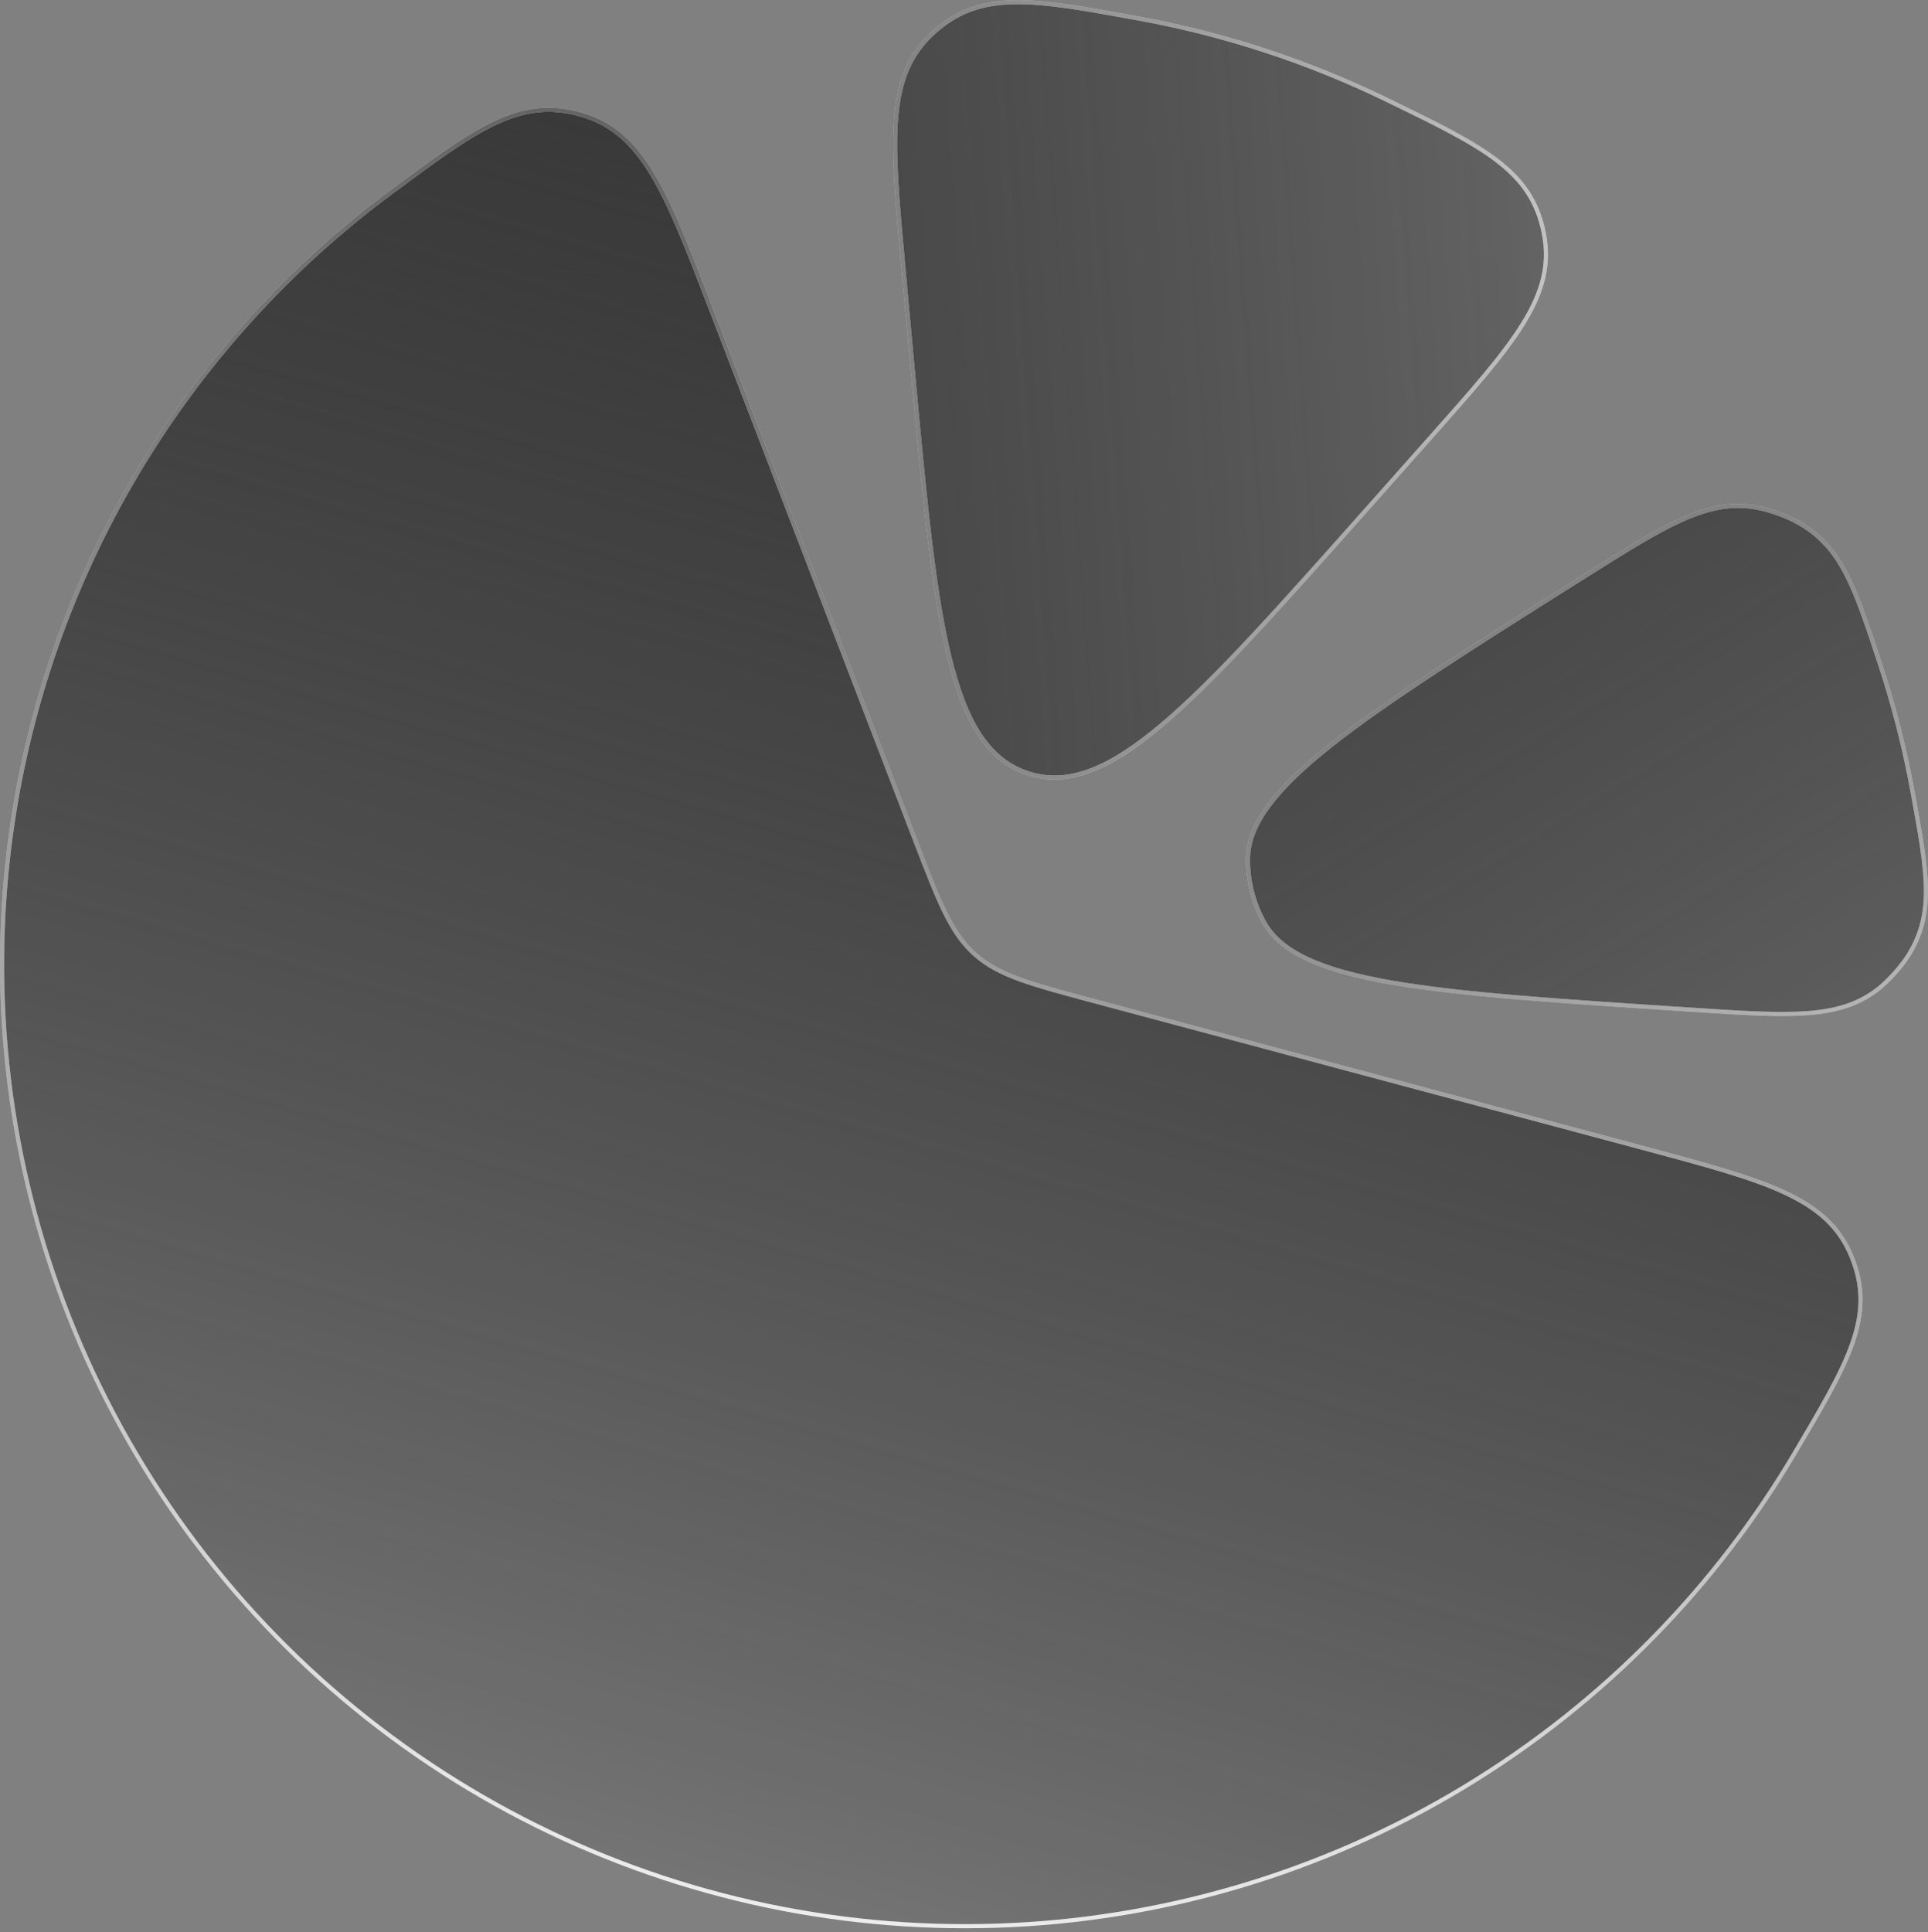
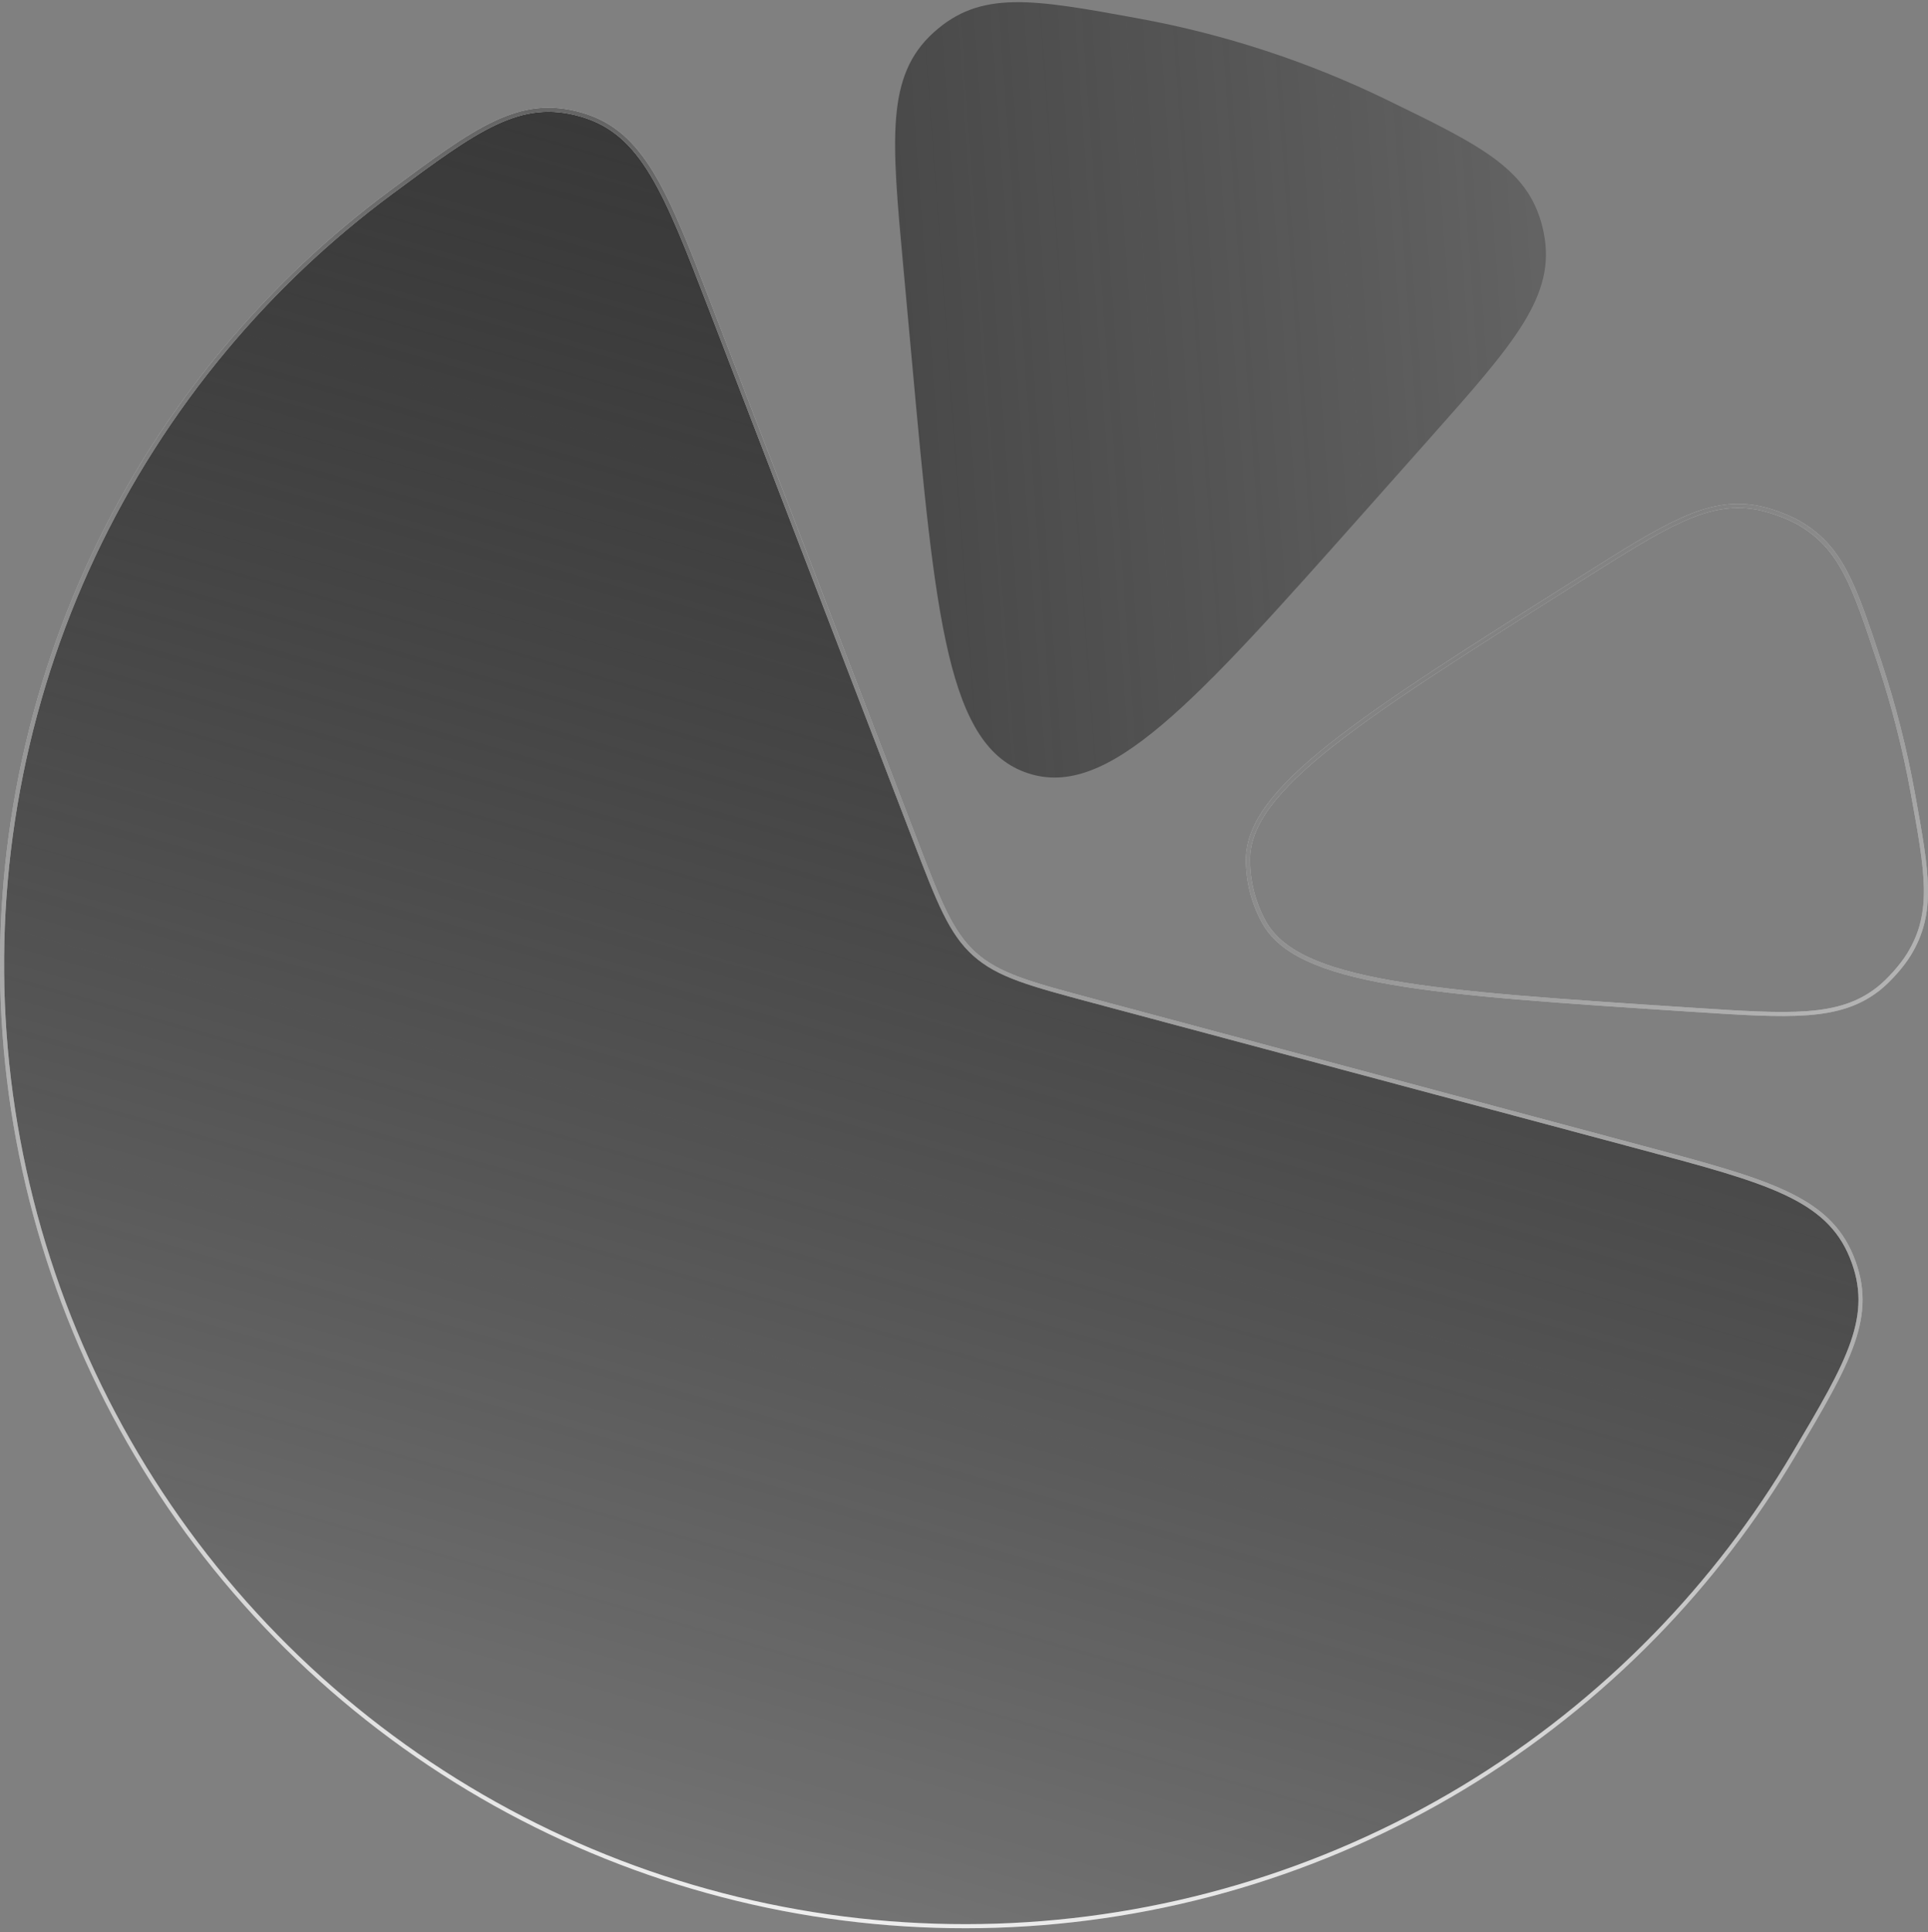
<svg xmlns="http://www.w3.org/2000/svg" width="470" height="471" viewBox="0 0 470 471" fill="none">
  <rect x="0" y="0" width="470" height="471" fill="#808080" stroke="none" />
  <path d="M437.354 354.447C427.892 370.42 416.526 385.279 403.451 398.681C375.421 427.412 340.476 448.481 301.96 459.873C263.443 471.266 222.644 472.599 183.463 463.747C144.283 454.895 108.033 436.152 78.181 409.313C48.328 382.474 25.872 348.435 12.96 310.453C0.047 272.472 -2.889 231.817 4.431 192.378C11.752 152.939 29.084 116.036 54.771 85.197C66.752 70.812 80.364 57.972 95.284 46.906C105.844 39.074 113.706 33.246 120.83 29.917C127.918 26.604 134.247 25.779 141.751 27.955C149.233 30.125 154.358 34.762 159.016 42.509C163.691 50.283 167.865 61.134 173.458 75.685L223.112 204.844L223.173 205.004C228.852 219.776 231.761 227.343 237.567 232.563C240.488 235.19 243.914 237.019 248.53 238.709C253.132 240.393 258.949 241.95 266.661 244.013L266.685 244.02L400.519 279.827C415.596 283.861 426.84 286.871 435.072 290.701C443.275 294.517 448.429 299.122 451.372 306.324C454.324 313.548 454.164 319.919 451.605 327.303C449.034 334.726 444.051 343.142 437.354 354.447Z" fill="url(#paint0_linear_305_1813)" />
  <path d="M437.354 354.447C427.892 370.42 416.526 385.279 403.451 398.681C375.421 427.412 340.476 448.481 301.96 459.873C263.443 471.266 222.644 472.599 183.463 463.747C144.283 454.895 108.033 436.152 78.181 409.313C48.328 382.474 25.872 348.435 12.96 310.453C0.047 272.472 -2.889 231.817 4.431 192.378C11.752 152.939 29.084 116.036 54.771 85.197C66.752 70.812 80.364 57.972 95.284 46.906C105.844 39.074 113.706 33.246 120.83 29.917C127.918 26.604 134.247 25.779 141.751 27.955C149.233 30.125 154.358 34.762 159.016 42.509C163.691 50.283 167.865 61.134 173.458 75.685L223.112 204.844L223.173 205.004C228.852 219.776 231.761 227.343 237.567 232.563C240.488 235.19 243.914 237.019 248.53 238.709C253.132 240.393 258.949 241.95 266.661 244.013L266.685 244.02L400.519 279.827C415.596 283.861 426.84 286.871 435.072 290.701C443.275 294.517 448.429 299.122 451.372 306.324C454.324 313.548 454.164 319.919 451.605 327.303C449.034 334.726 444.051 343.142 437.354 354.447Z" stroke="white" />
  <path d="M437.354 354.447C427.892 370.42 416.526 385.279 403.451 398.681C375.421 427.412 340.476 448.481 301.96 459.873C263.443 471.266 222.644 472.599 183.463 463.747C144.283 454.895 108.033 436.152 78.181 409.313C48.328 382.474 25.872 348.435 12.96 310.453C0.047 272.472 -2.889 231.817 4.431 192.378C11.752 152.939 29.084 116.036 54.771 85.197C66.752 70.812 80.364 57.972 95.284 46.906C105.844 39.074 113.706 33.246 120.83 29.917C127.918 26.604 134.247 25.779 141.751 27.955C149.233 30.125 154.358 34.762 159.016 42.509C163.691 50.283 167.865 61.134 173.458 75.685L223.112 204.844L223.173 205.004C228.852 219.776 231.761 227.343 237.567 232.563C240.488 235.19 243.914 237.019 248.53 238.709C253.132 240.393 258.949 241.95 266.661 244.013L266.685 244.02L400.519 279.827C415.596 283.861 426.84 286.871 435.072 290.701C443.275 294.517 448.429 299.122 451.372 306.324C454.324 313.548 454.164 319.919 451.605 327.303C449.034 334.726 444.051 343.142 437.354 354.447Z" stroke="url(#paint1_linear_305_1813)" />
  <path d="M277.567 4.504C288.021 6.416 298.357 9.038 308.502 12.363C318.647 15.688 328.529 19.692 338.083 24.339C349.91 30.09 358.711 34.373 364.953 39.154C371.162 43.91 374.811 49.139 376.333 56.791C377.85 64.421 376.089 71.098 371.348 78.796C366.591 86.52 358.868 95.217 348.51 106.877L333.161 124.157C312.119 147.845 296.374 165.568 283.393 176.558C270.401 187.557 260.334 191.675 250.603 188.486C240.873 185.297 235.209 176.023 231.272 159.475C227.339 142.942 225.176 119.35 222.287 87.818L220.179 64.817C218.757 49.295 217.698 37.72 218.451 28.683C219.201 19.678 221.746 13.258 227.496 8.009C233.264 2.746 239.307 0.693 247.131 0.537C254.996 0.38 264.628 2.139 277.567 4.504Z" fill="url(#paint2_linear_305_1813)" />
-   <path d="M277.567 4.504C288.021 6.416 298.357 9.038 308.502 12.363C318.647 15.688 328.529 19.692 338.083 24.339C349.91 30.09 358.711 34.373 364.953 39.154C371.162 43.91 374.811 49.139 376.333 56.791C377.85 64.421 376.089 71.098 371.348 78.796C366.591 86.52 358.868 95.217 348.51 106.877L333.161 124.157C312.119 147.845 296.374 165.568 283.393 176.558C270.401 187.557 260.334 191.675 250.603 188.486C240.873 185.297 235.209 176.023 231.272 159.475C227.339 142.942 225.176 119.35 222.287 87.818L220.179 64.817C218.757 49.295 217.698 37.72 218.451 28.683C219.201 19.678 221.746 13.258 227.496 8.009C233.264 2.746 239.307 0.693 247.131 0.537C254.996 0.38 264.628 2.139 277.567 4.504Z" stroke="white" />
-   <path d="M277.567 4.504C288.021 6.416 298.357 9.038 308.502 12.363C318.647 15.688 328.529 19.692 338.083 24.339C349.91 30.09 358.711 34.373 364.953 39.154C371.162 43.91 374.811 49.139 376.333 56.791C377.85 64.421 376.089 71.098 371.348 78.796C366.591 86.52 358.868 95.217 348.51 106.877L333.161 124.157C312.119 147.845 296.374 165.568 283.393 176.558C270.401 187.557 260.334 191.675 250.603 188.486C240.873 185.297 235.209 176.023 231.272 159.475C227.339 142.942 225.176 119.35 222.287 87.818L220.179 64.817C218.757 49.295 217.698 37.72 218.451 28.683C219.201 19.678 221.746 13.258 227.496 8.009C233.264 2.746 239.307 0.693 247.131 0.537C254.996 0.38 264.628 2.139 277.567 4.504Z" stroke="url(#paint3_linear_305_1813)" />
-   <path d="M458.288 161.807C461.662 172.042 464.325 182.497 466.258 193.097C469.856 212.822 471.586 222.445 465.361 232.648C463.652 235.449 460.41 239.083 457.819 241.1C453.111 244.764 447.81 246.419 440.667 246.959C433.504 247.501 424.538 246.918 412.515 246.136C380.365 244.043 356.295 242.475 339.204 239.502C330.661 238.016 323.893 236.183 318.747 233.774C313.606 231.368 310.112 228.401 308.067 224.656C305.536 220.022 304.213 214.827 304.219 209.548C304.223 205.283 305.873 201.01 309.238 196.443C312.606 191.872 317.674 187.034 324.469 181.653C338.06 170.887 358.455 158.028 385.696 140.852C395.884 134.429 403.482 129.64 410.034 126.698C416.567 123.765 422.016 122.69 427.905 123.663C431.146 124.199 435.734 125.844 438.576 127.49C448.926 133.484 452.011 142.763 458.288 161.807Z" fill="url(#paint4_linear_305_1813)" />
  <path d="M458.288 161.807C461.662 172.042 464.325 182.497 466.258 193.097C469.856 212.822 471.586 222.445 465.361 232.648C463.652 235.449 460.41 239.083 457.819 241.1C453.111 244.764 447.81 246.419 440.667 246.959C433.504 247.501 424.538 246.918 412.515 246.136C380.365 244.043 356.295 242.475 339.204 239.502C330.661 238.016 323.893 236.183 318.747 233.774C313.606 231.368 310.112 228.401 308.067 224.656C305.536 220.022 304.213 214.827 304.219 209.548C304.223 205.283 305.873 201.01 309.238 196.443C312.606 191.872 317.674 187.034 324.469 181.653C338.06 170.887 358.455 158.028 385.696 140.852C395.884 134.429 403.482 129.64 410.034 126.698C416.567 123.765 422.016 122.69 427.905 123.663C431.146 124.199 435.734 125.844 438.576 127.49C448.926 133.484 452.011 142.763 458.288 161.807Z" stroke="white" />
  <path d="M458.288 161.807C461.662 172.042 464.325 182.497 466.258 193.097C469.856 212.822 471.586 222.445 465.361 232.648C463.652 235.449 460.41 239.083 457.819 241.1C453.111 244.764 447.81 246.419 440.667 246.959C433.504 247.501 424.538 246.918 412.515 246.136C380.365 244.043 356.295 242.475 339.204 239.502C330.661 238.016 323.893 236.183 318.747 233.774C313.606 231.368 310.112 228.401 308.067 224.656C305.536 220.022 304.213 214.827 304.219 209.548C304.223 205.283 305.873 201.01 309.238 196.443C312.606 191.872 317.674 187.034 324.469 181.653C338.06 170.887 358.455 158.028 385.696 140.852C395.884 134.429 403.482 129.64 410.034 126.698C416.567 123.765 422.016 122.69 427.905 123.663C431.146 124.199 435.734 125.844 438.576 127.49C448.926 133.484 452.011 142.763 458.288 161.807Z" stroke="url(#paint5_linear_305_1813)" />
  <defs>
    <linearGradient id="paint0_linear_305_1813" x1="296.173" y1="8.176" x2="152.576" y2="508.129" gradientUnits="userSpaceOnUse">
      <stop stop-color="#363636" />
      <stop offset="1" stop-opacity="0" />
    </linearGradient>
    <linearGradient id="paint1_linear_305_1813" x1="245.155" y1="-149.333" x2="152.452" y2="508.054" gradientUnits="userSpaceOnUse">
      <stop stop-color="#363636" />
      <stop offset="1" stop-opacity="0" />
    </linearGradient>
    <linearGradient id="paint2_linear_305_1813" x1="0.98" y1="256.505" x2="520.469" y2="218.482" gradientUnits="userSpaceOnUse">
      <stop stop-color="#363636" />
      <stop offset="1" stop-opacity="0" />
    </linearGradient>
    <linearGradient id="paint3_linear_305_1813" x1="0.98" y1="256.505" x2="520.469" y2="218.482" gradientUnits="userSpaceOnUse">
      <stop stop-color="#363636" />
      <stop offset="1" stop-opacity="0" />
    </linearGradient>
    <linearGradient id="paint4_linear_305_1813" x1="109.662" y1="36.458" x2="379.077" y2="481.591" gradientUnits="userSpaceOnUse">
      <stop stop-color="#363636" />
      <stop offset="1" stop-opacity="0" />
    </linearGradient>
    <linearGradient id="paint5_linear_305_1813" x1="109.662" y1="36.458" x2="379.077" y2="481.591" gradientUnits="userSpaceOnUse">
      <stop stop-color="#363636" />
      <stop offset="1" stop-opacity="0" />
    </linearGradient>
  </defs>
</svg>